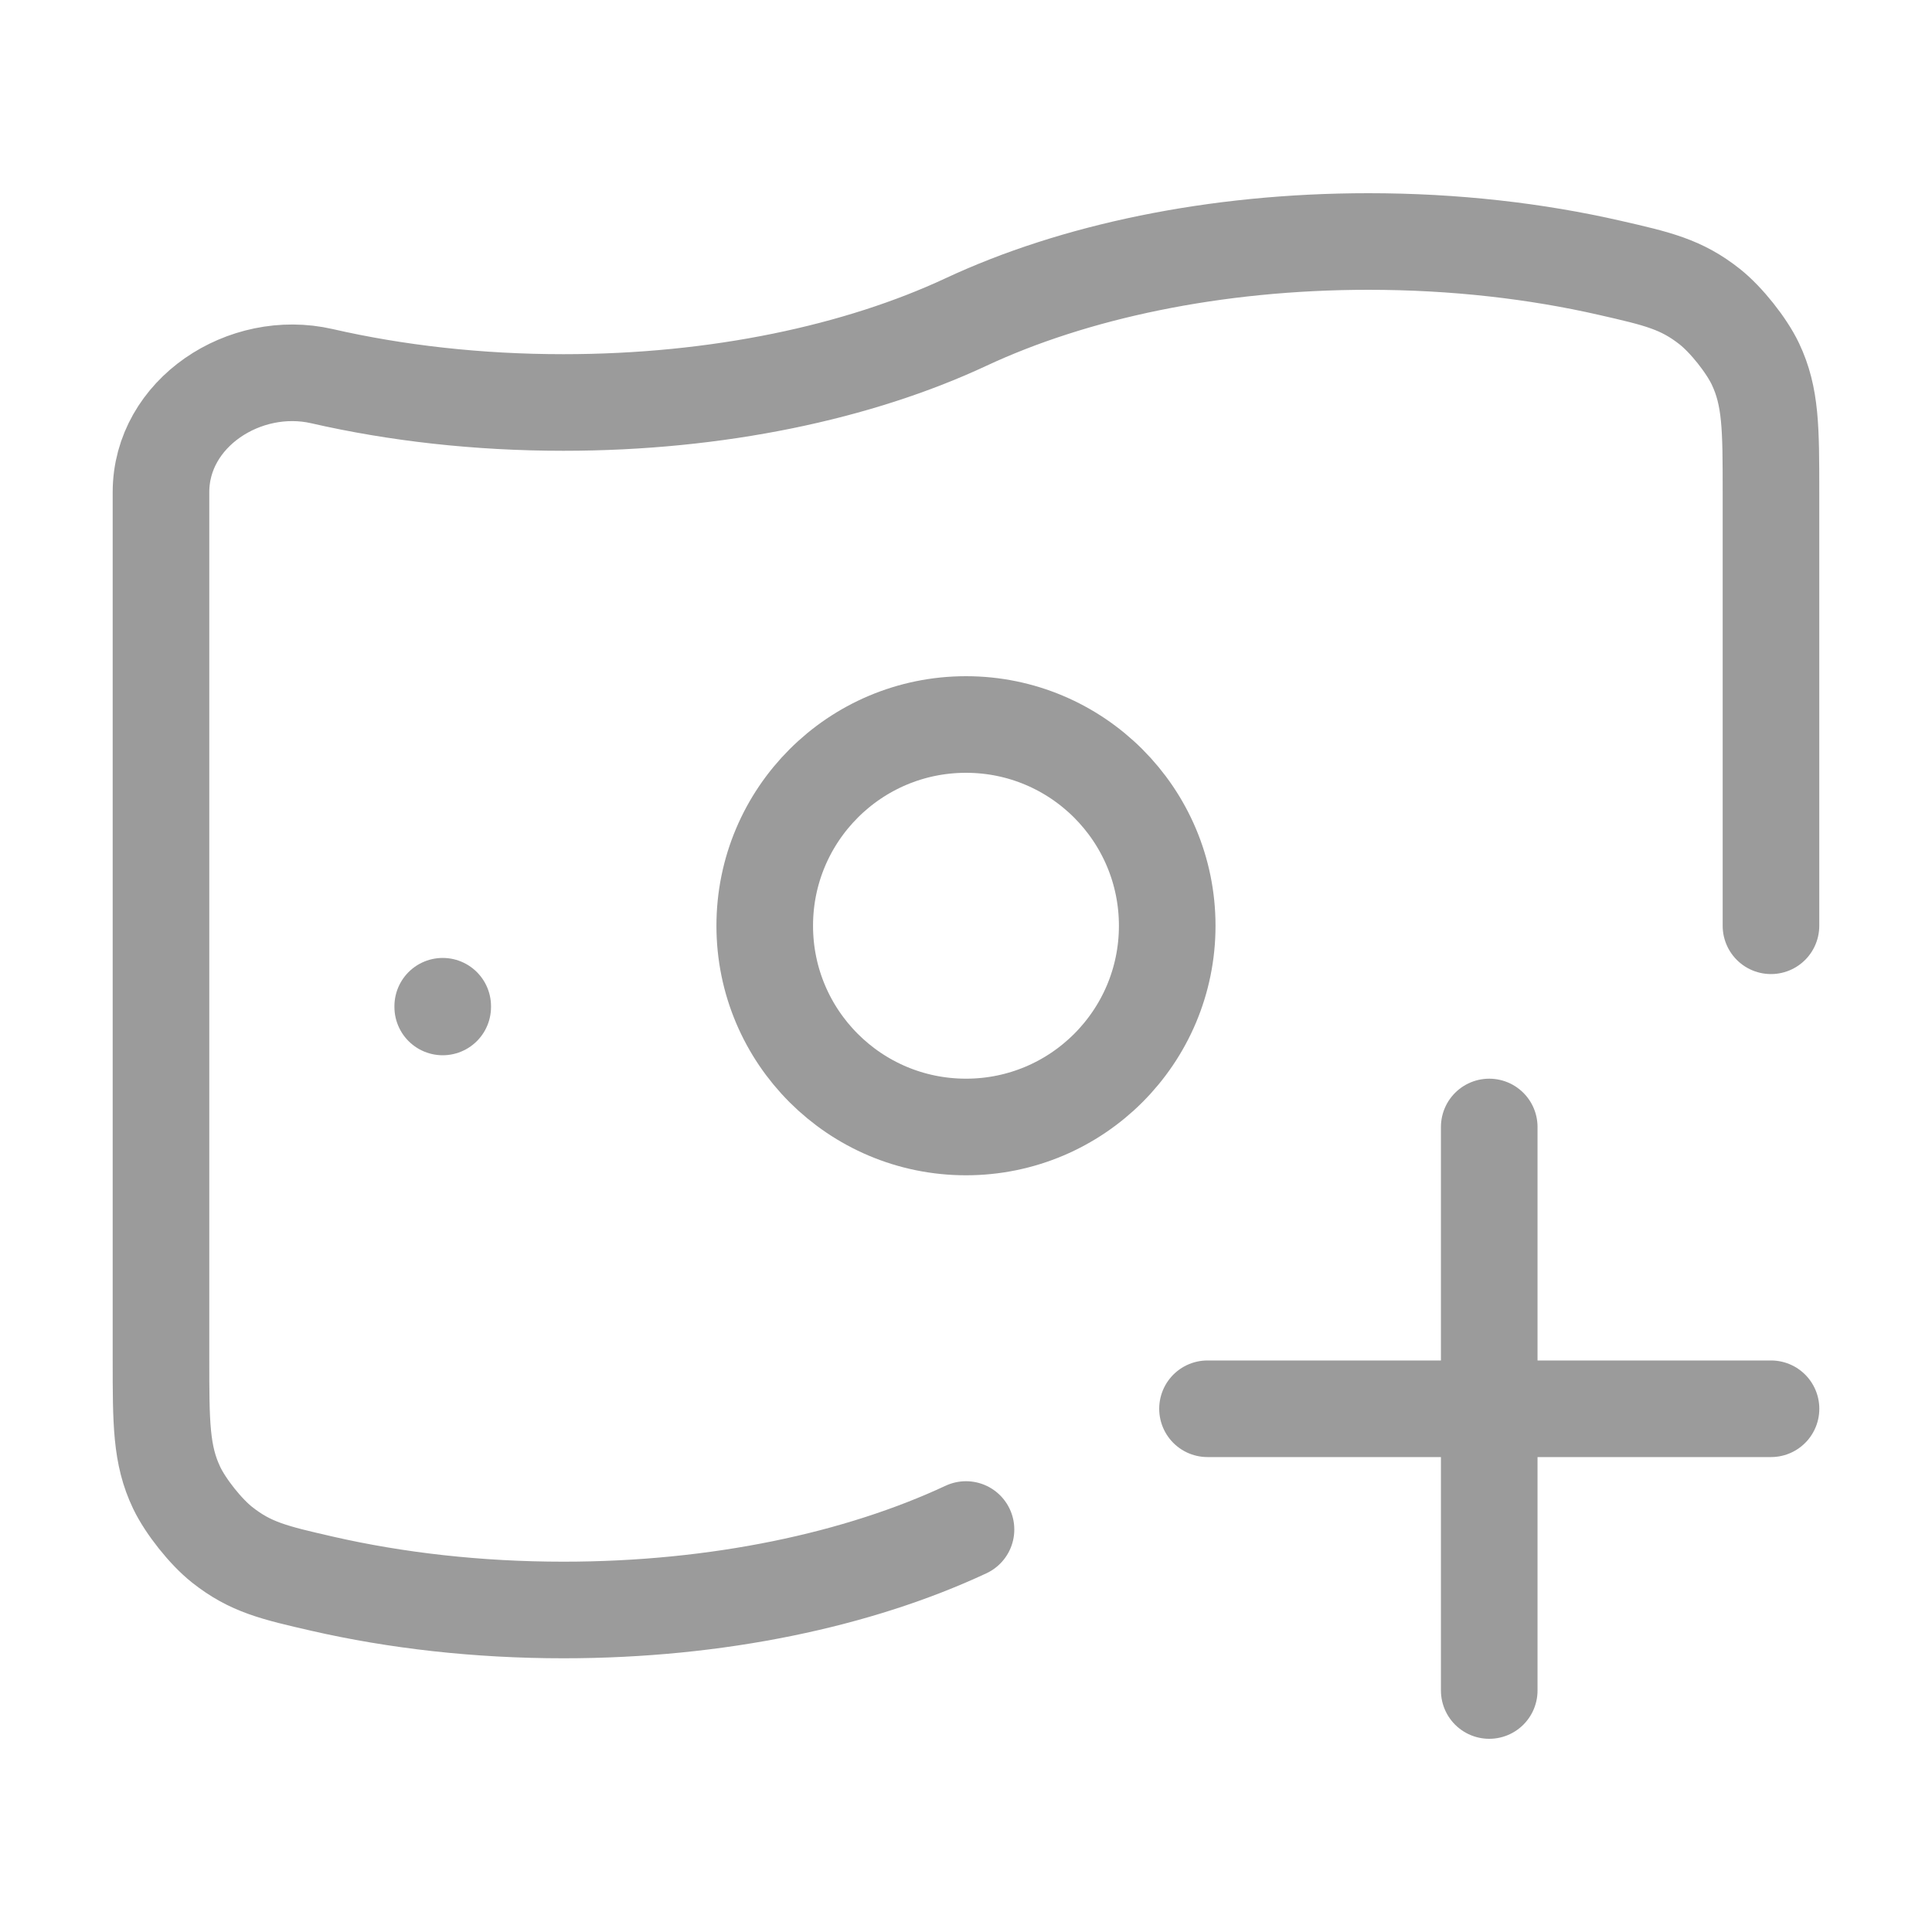
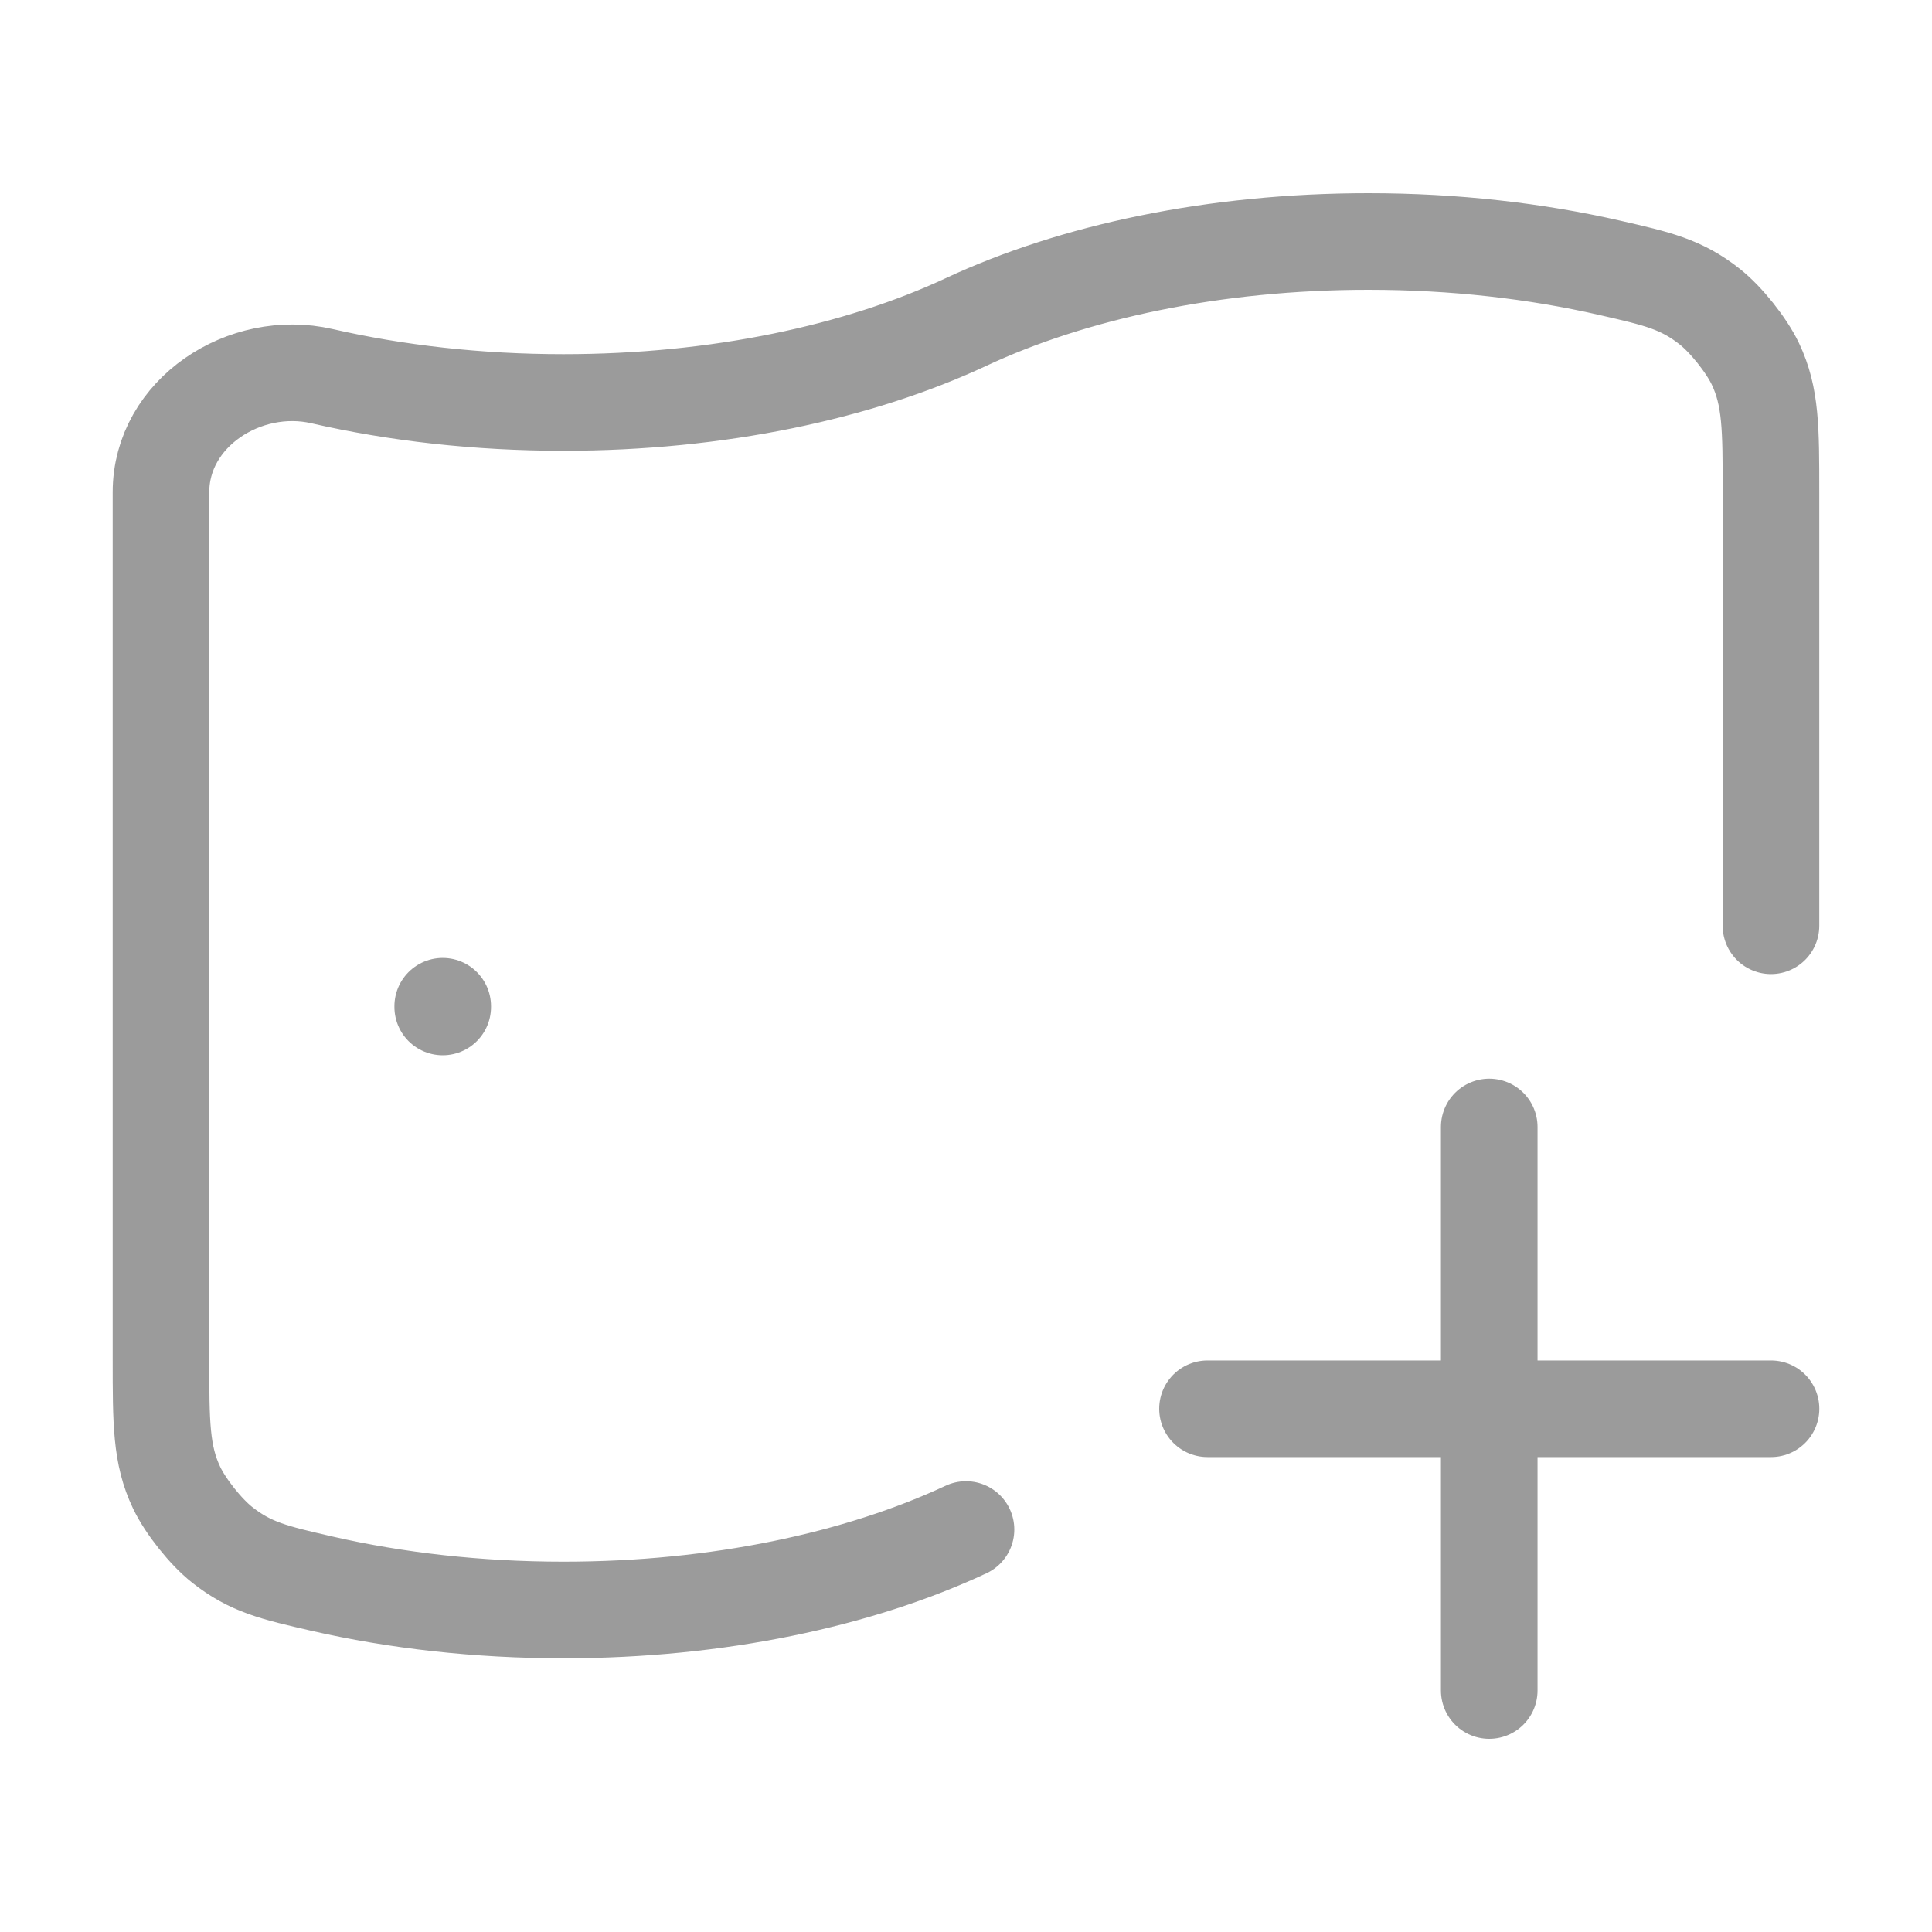
<svg xmlns="http://www.w3.org/2000/svg" width="40" height="40" viewBox="0 0 40 40" fill="none">
  <path d="M20 31.667C17.779 32.704 14.861 33.333 11.666 33.333C9.89 33.333 8.199 33.139 6.666 32.788C5.681 32.562 5.188 32.449 4.598 31.982C4.261 31.716 3.841 31.188 3.657 30.801C3.333 30.121 3.333 29.462 3.333 28.143V10.19C3.333 8.549 5.066 7.421 6.666 7.788C8.199 8.139 9.89 8.333 11.666 8.333C14.861 8.333 17.779 7.704 20 6.667C22.221 5.629 25.138 5 28.333 5C30.11 5 31.8 5.195 33.333 5.546C34.318 5.771 34.811 5.884 35.401 6.351C35.738 6.618 36.158 7.145 36.343 7.533C36.666 8.213 36.666 8.872 36.666 10.19V19.167" stroke="#9B9B9B" stroke-width="2" stroke-linecap="round" />
  <path d="M30.833 35L30.833 23.333M25 29.167H36.667" stroke="#9B9B9B" stroke-width="2" stroke-linecap="round" />
-   <path d="M24.166 19.167C24.166 21.468 22.301 23.333 20 23.333C17.698 23.333 15.833 21.468 15.833 19.167C15.833 16.866 17.698 15 20 15C22.301 15 24.166 16.866 24.166 19.167Z" stroke="#9B9B9B" stroke-width="2" />
  <path d="M9.166 20.833L9.166 20.848" stroke="#9B9B9B" stroke-width="2" stroke-linecap="round" stroke-linejoin="round" />
</svg>